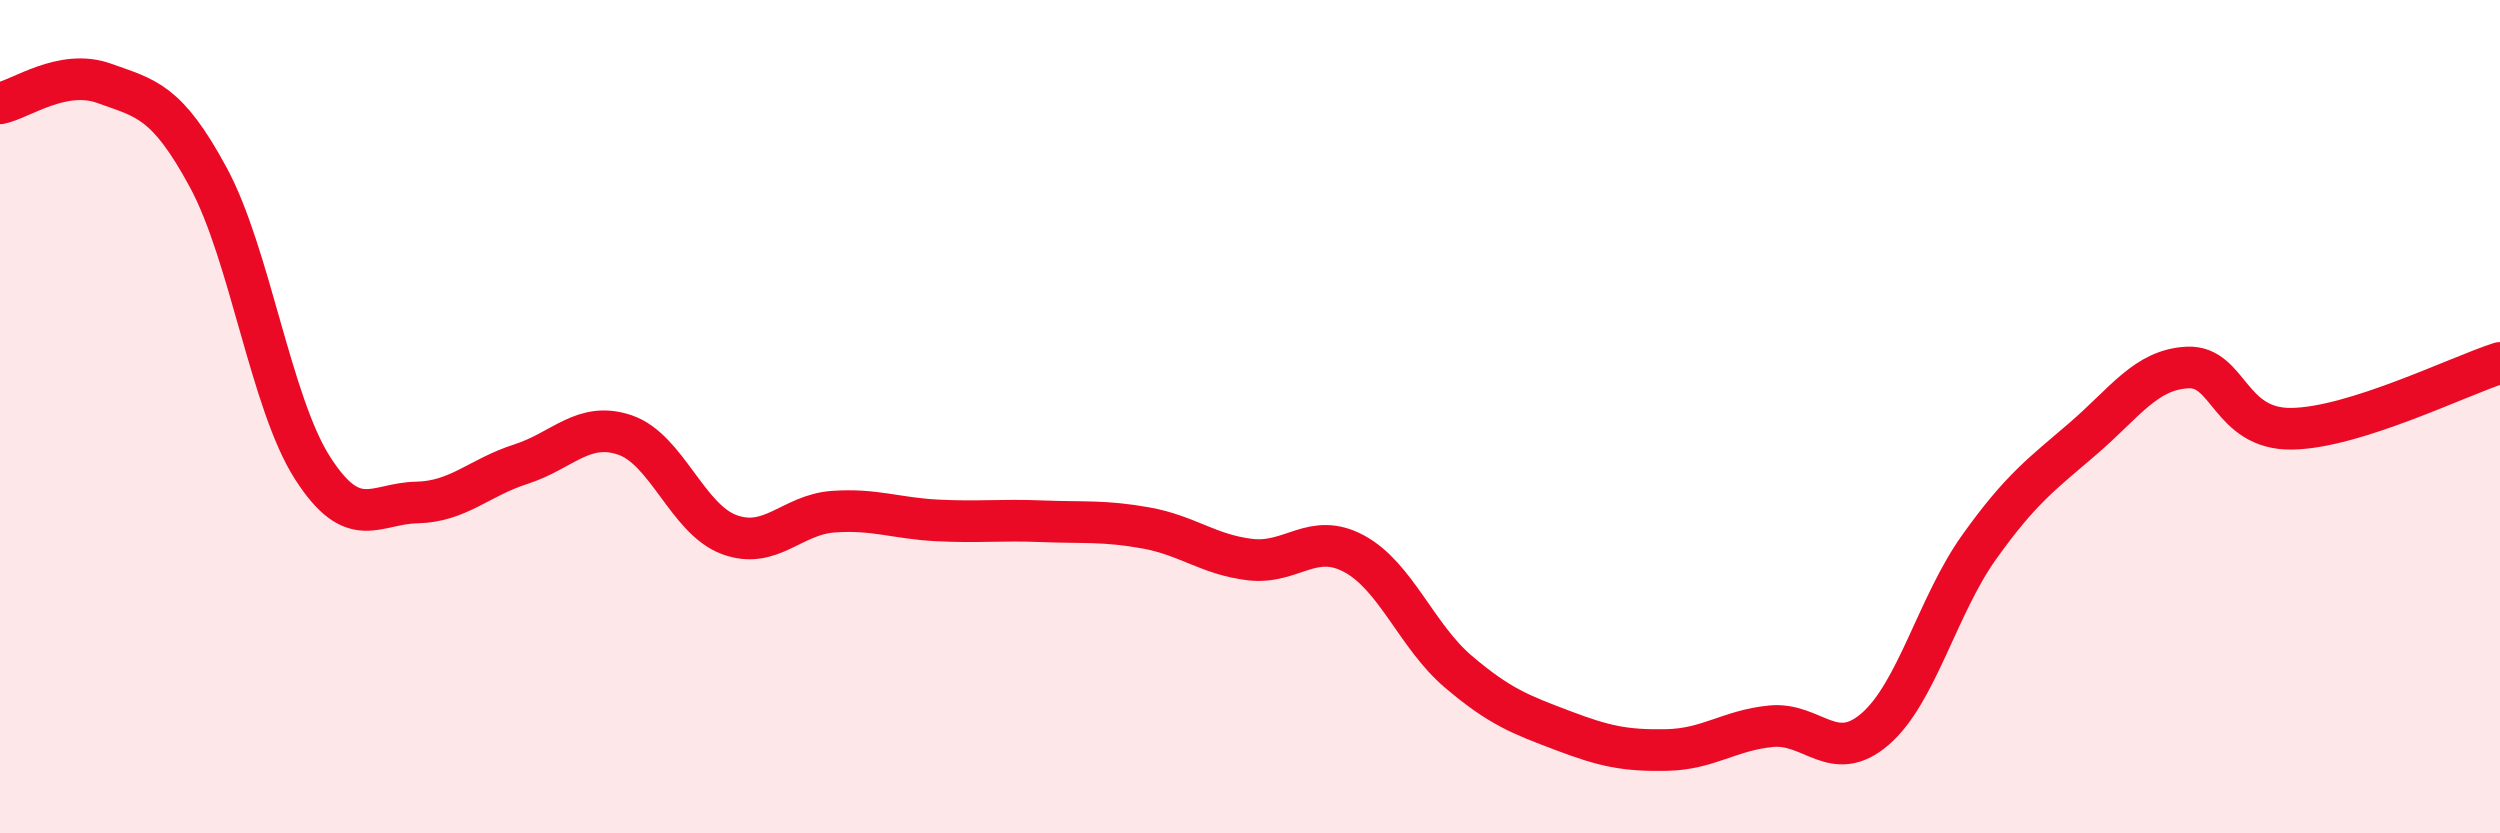
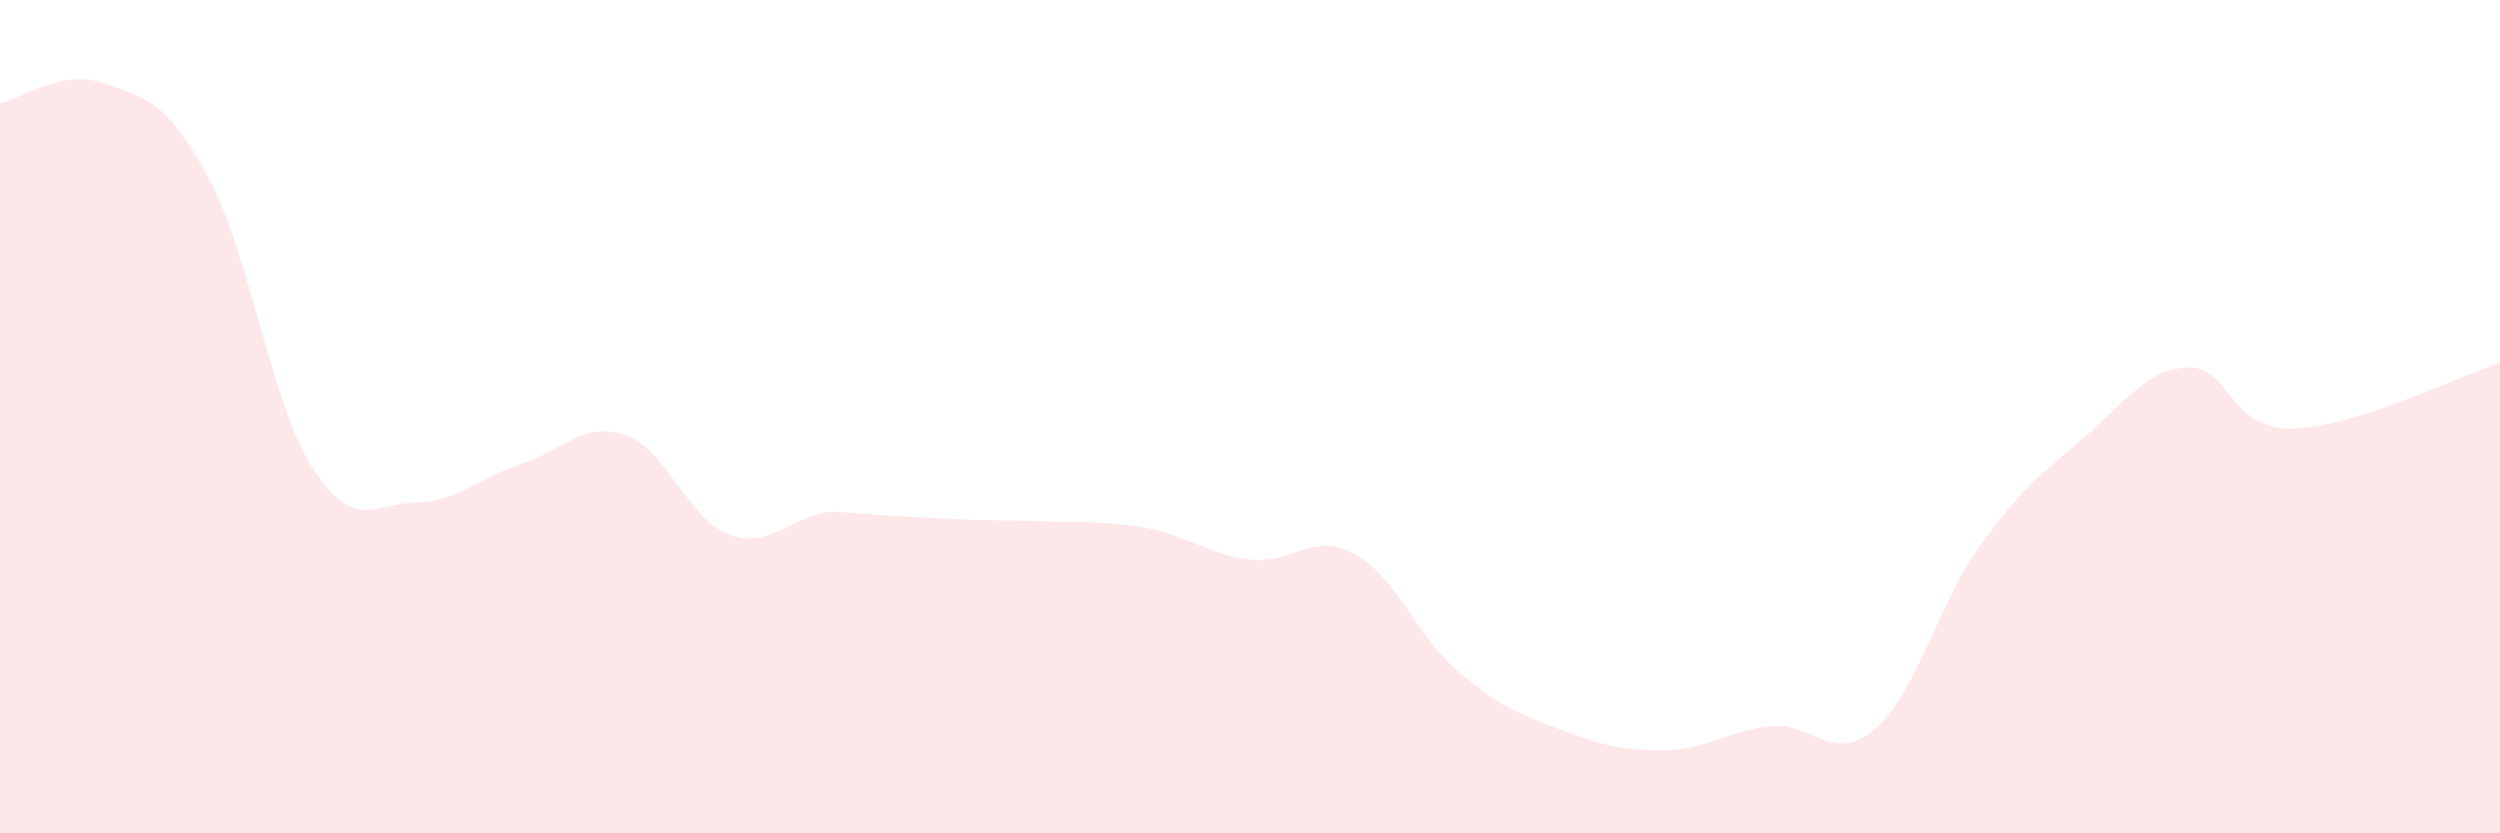
<svg xmlns="http://www.w3.org/2000/svg" width="60" height="20" viewBox="0 0 60 20">
-   <path d="M 0,2.48 C 0.5,2.38 1.5,1.64 2.5,2 C 3.5,2.36 4,2.41 5,4.26 C 6,6.11 6.5,9.67 7.5,11.23 C 8.5,12.79 9,12.08 10,12.06 C 11,12.04 11.5,11.46 12.5,11.14 C 13.5,10.82 14,10.1 15,10.44 C 16,10.78 16.5,12.46 17.5,12.83 C 18.5,13.2 19,12.35 20,12.28 C 21,12.21 21.5,12.44 22.5,12.49 C 23.5,12.54 24,12.47 25,12.51 C 26,12.55 26.5,12.49 27.5,12.67 C 28.5,12.85 29,13.31 30,13.43 C 31,13.55 31.5,12.75 32.5,13.29 C 33.5,13.83 34,15.27 35,16.12 C 36,16.97 36.5,17.15 37.5,17.53 C 38.5,17.91 39,18.02 40,18 C 41,17.98 41.5,17.53 42.5,17.43 C 43.5,17.33 44,18.36 45,17.5 C 46,16.64 46.5,14.53 47.5,13.13 C 48.5,11.73 49,11.38 50,10.52 C 51,9.66 51.5,8.87 52.5,8.82 C 53.5,8.77 53.5,10.31 55,10.29 C 56.5,10.27 59,9.03 60,8.71L60 20L0 20Z" fill="#EB0A25" opacity="0.1" stroke-linecap="round" stroke-linejoin="round" />
-   <path d="M 0,2.48 C 0.5,2.38 1.5,1.64 2.5,2 C 3.5,2.36 4,2.41 5,4.26 C 6,6.11 6.5,9.67 7.5,11.23 C 8.5,12.79 9,12.08 10,12.06 C 11,12.04 11.5,11.46 12.5,11.14 C 13.5,10.82 14,10.1 15,10.44 C 16,10.78 16.5,12.46 17.5,12.83 C 18.5,13.2 19,12.35 20,12.28 C 21,12.21 21.5,12.44 22.5,12.49 C 23.5,12.54 24,12.47 25,12.51 C 26,12.55 26.5,12.49 27.5,12.67 C 28.5,12.85 29,13.31 30,13.43 C 31,13.55 31.5,12.75 32.5,13.29 C 33.5,13.83 34,15.27 35,16.12 C 36,16.97 36.5,17.15 37.5,17.53 C 38.5,17.91 39,18.02 40,18 C 41,17.98 41.5,17.53 42.5,17.43 C 43.5,17.33 44,18.36 45,17.5 C 46,16.64 46.5,14.53 47.5,13.13 C 48.5,11.73 49,11.38 50,10.52 C 51,9.66 51.5,8.87 52.5,8.82 C 53.5,8.77 53.5,10.31 55,10.29 C 56.5,10.27 59,9.03 60,8.71" stroke="#EB0A25" stroke-width="1" fill="none" stroke-linecap="round" stroke-linejoin="round" />
+   <path d="M 0,2.48 C 0.5,2.38 1.5,1.64 2.5,2 C 3.5,2.36 4,2.41 5,4.26 C 6,6.11 6.5,9.67 7.5,11.23 C 8.5,12.79 9,12.08 10,12.06 C 11,12.04 11.5,11.46 12.5,11.14 C 13.5,10.82 14,10.1 15,10.44 C 16,10.78 16.5,12.46 17.5,12.83 C 18.5,13.2 19,12.35 20,12.28 C 23.5,12.54 24,12.47 25,12.51 C 26,12.55 26.5,12.49 27.5,12.67 C 28.5,12.85 29,13.31 30,13.43 C 31,13.55 31.5,12.75 32.5,13.29 C 33.5,13.83 34,15.27 35,16.12 C 36,16.97 36.5,17.15 37.5,17.53 C 38.5,17.91 39,18.02 40,18 C 41,17.98 41.5,17.53 42.5,17.43 C 43.5,17.33 44,18.36 45,17.5 C 46,16.64 46.5,14.53 47.5,13.13 C 48.5,11.73 49,11.38 50,10.52 C 51,9.66 51.5,8.87 52.5,8.82 C 53.5,8.77 53.5,10.31 55,10.29 C 56.5,10.27 59,9.03 60,8.71L60 20L0 20Z" fill="#EB0A25" opacity="0.1" stroke-linecap="round" stroke-linejoin="round" />
</svg>